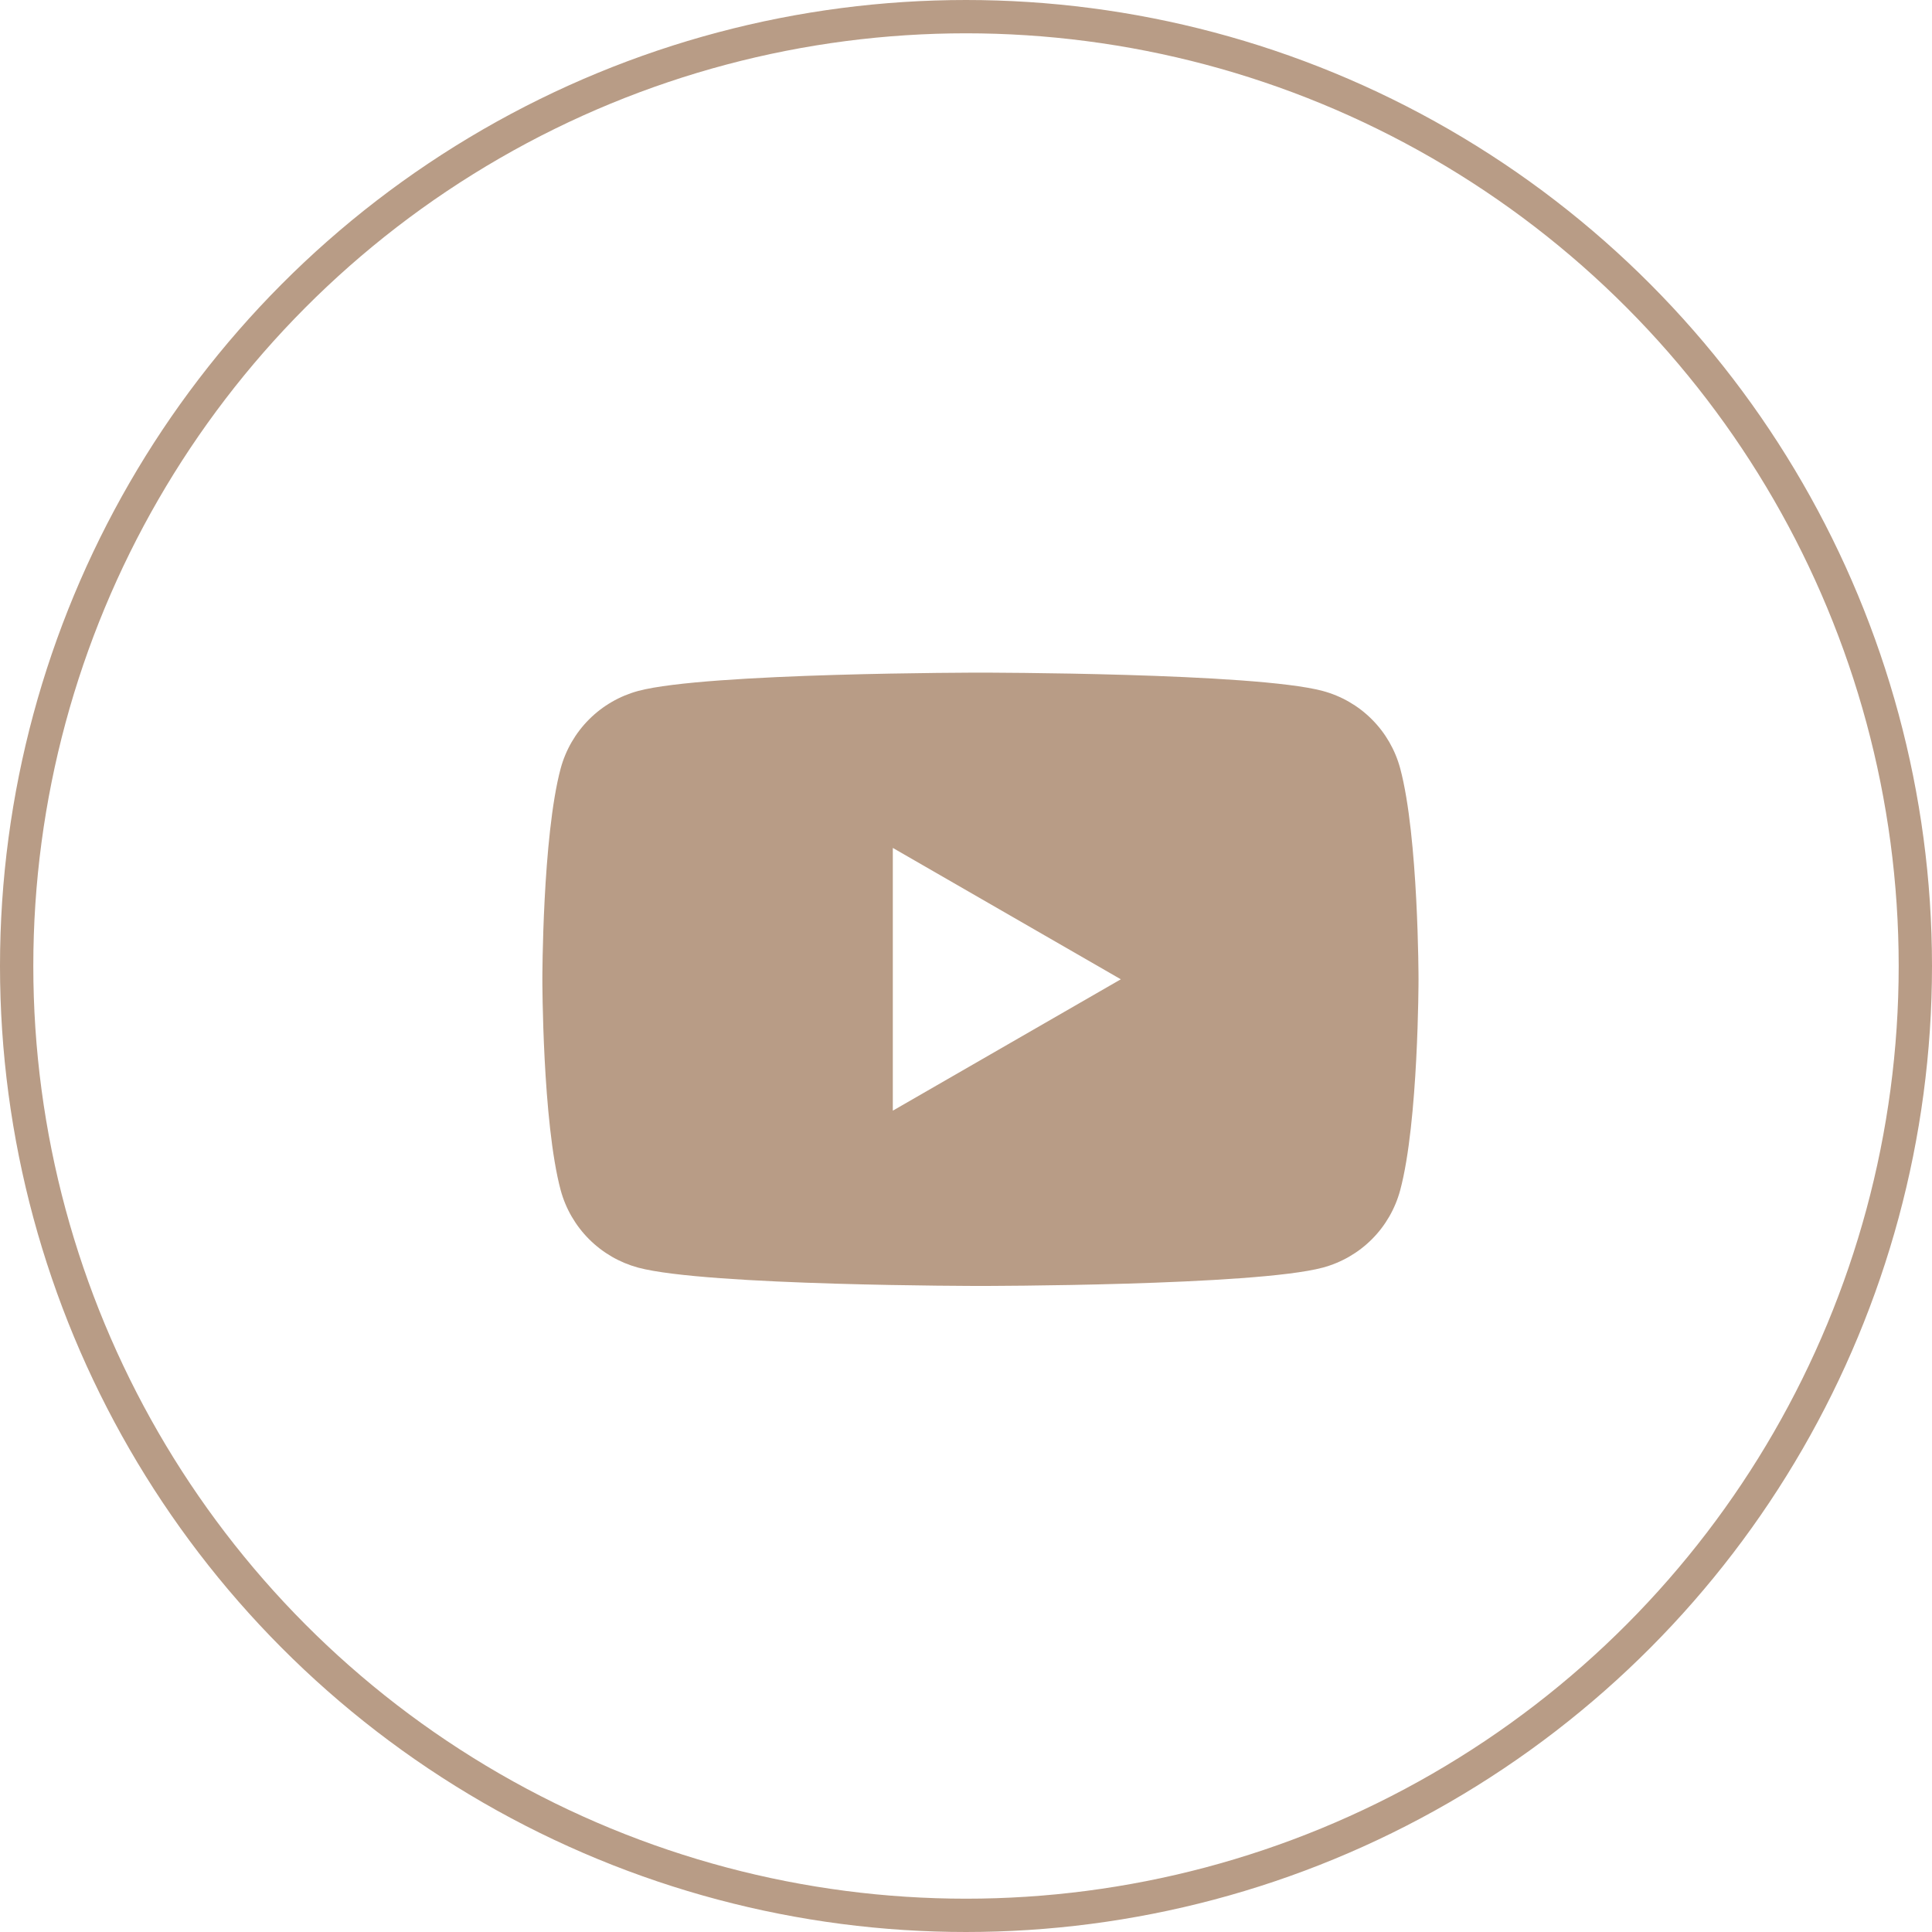
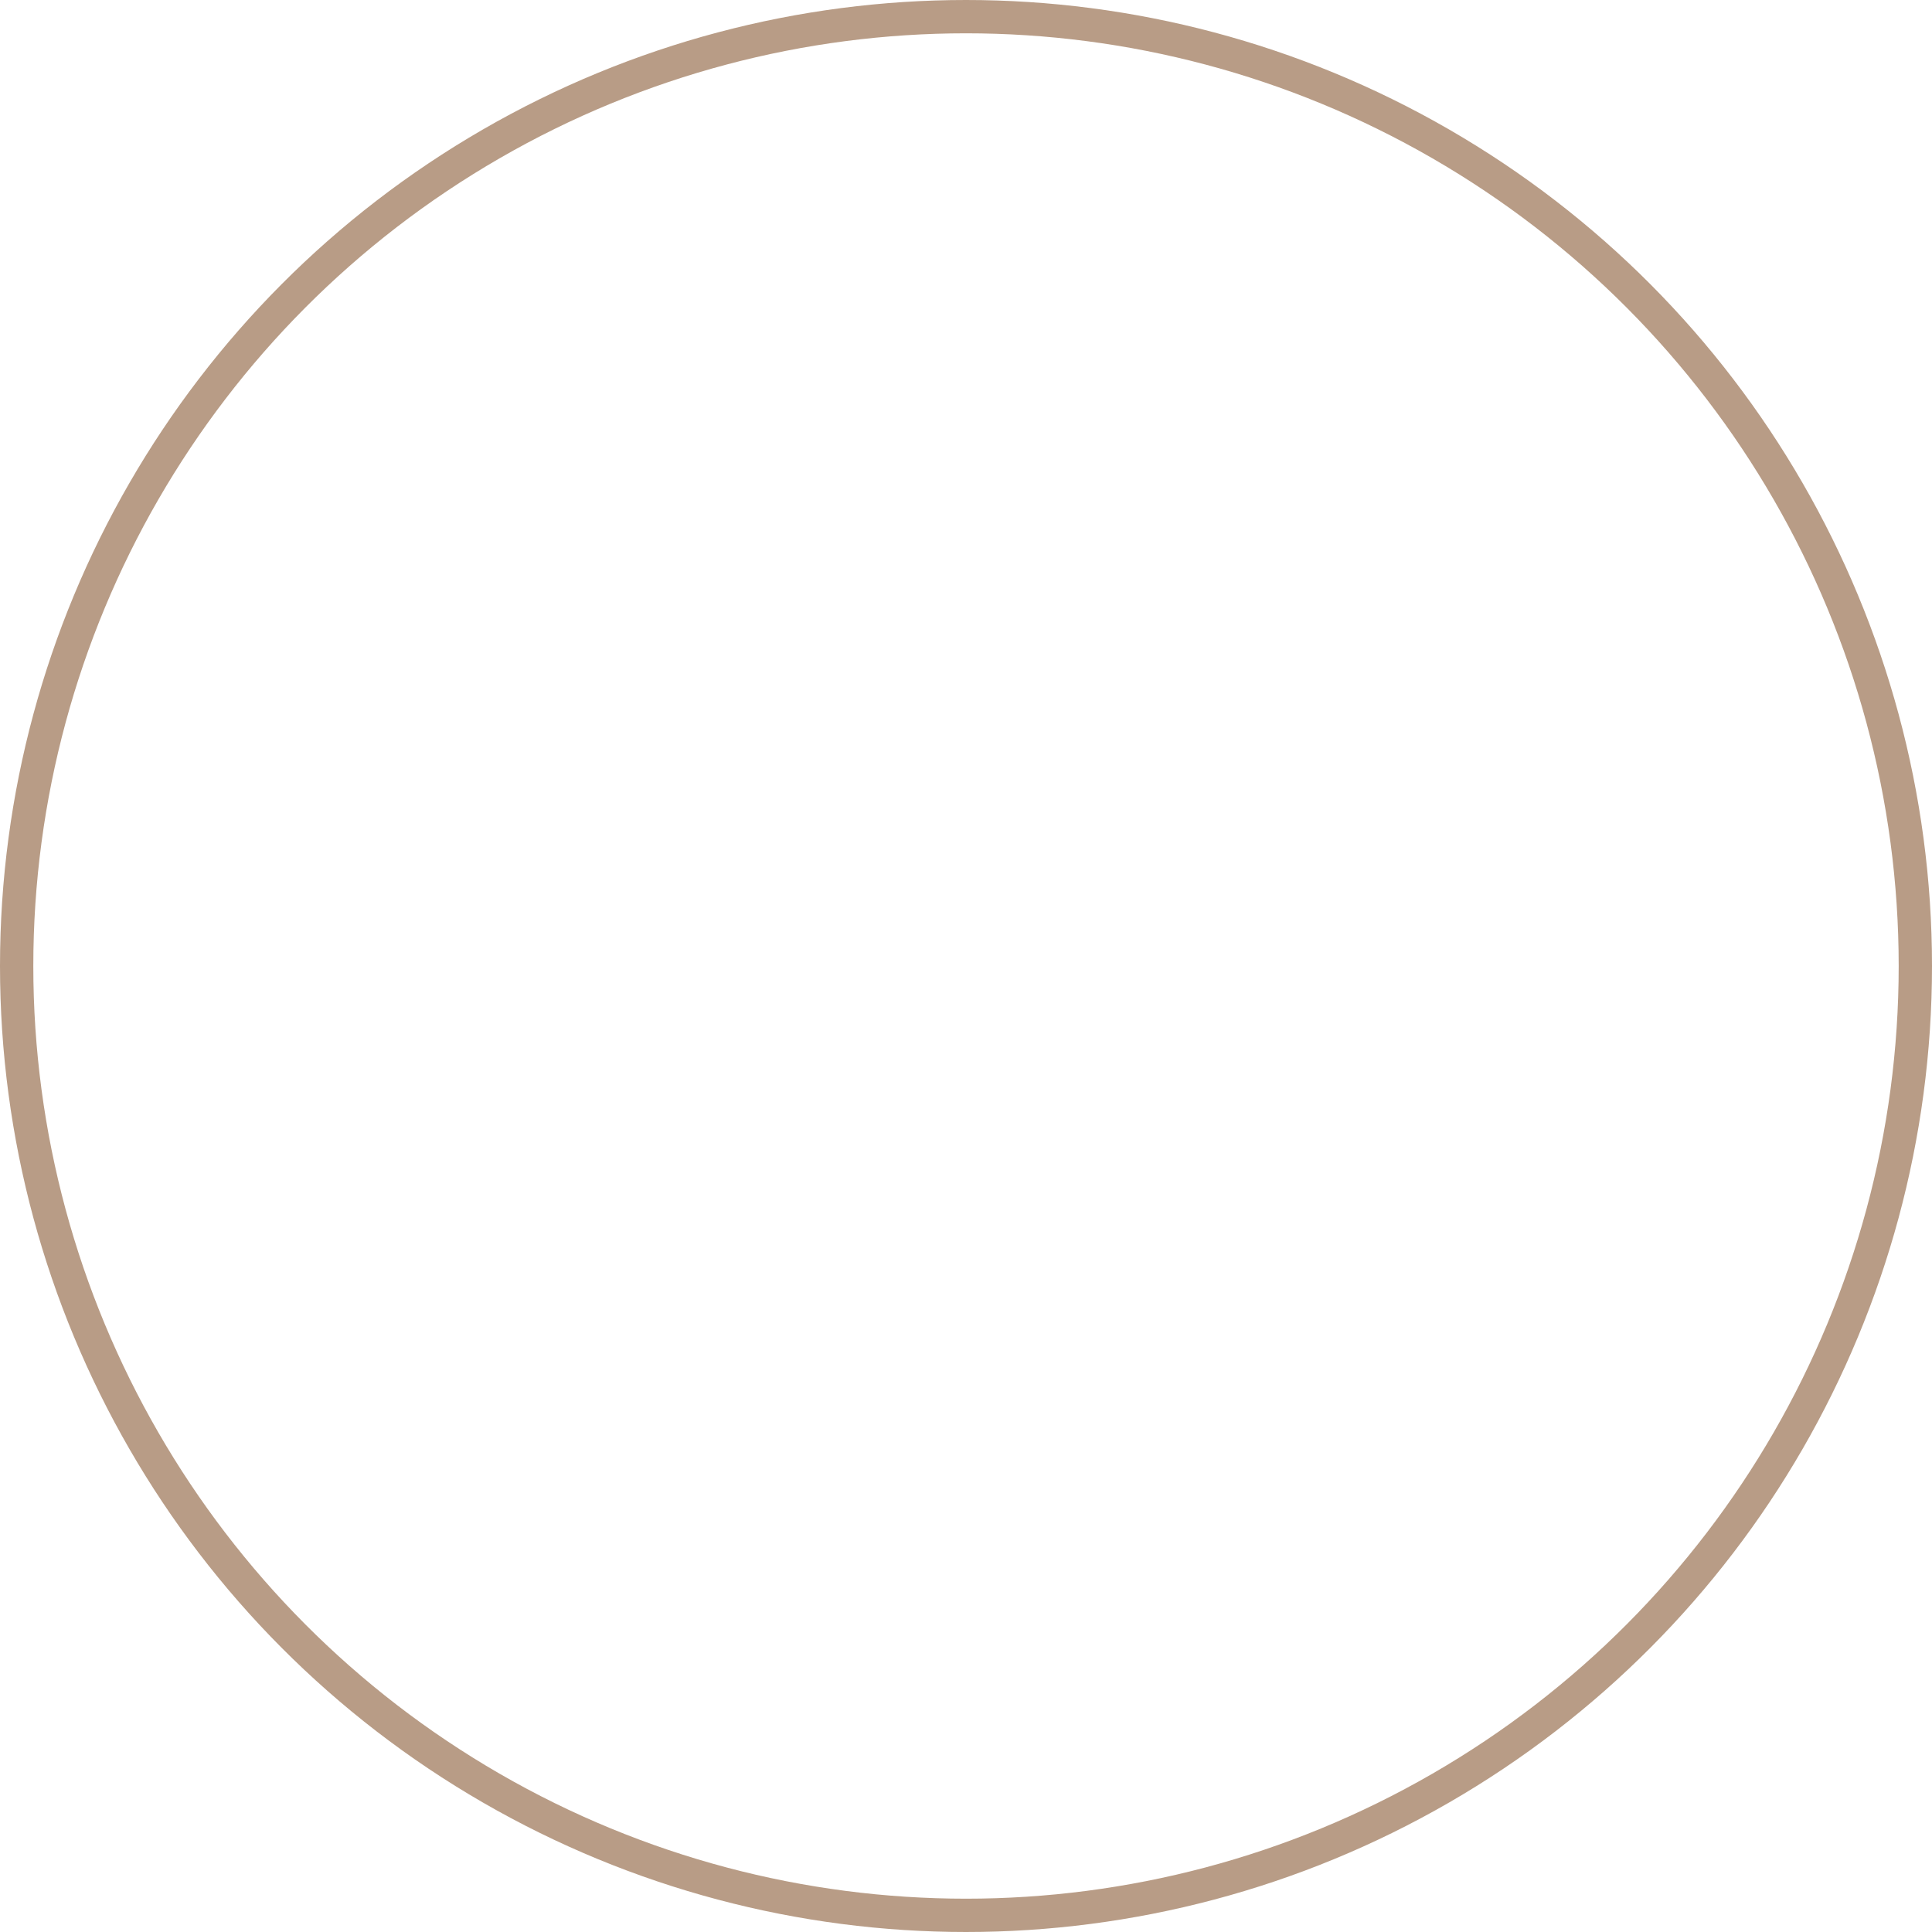
<svg xmlns="http://www.w3.org/2000/svg" width="58" height="58" viewBox="0 0 58 58" fill="none">
  <circle cx="29" cy="29" r="28.5" stroke="#B89C86" />
  <g clip-path="url(#clip0_148_544)">
    <path d="M42.035 23.068C41.885 22.511 41.592 22.003 41.184 21.595C40.776 21.186 40.267 20.893 39.71 20.743C37.661 20.193 29.435 20.193 29.435 20.193C29.435 20.193 21.209 20.193 19.157 20.743C18.601 20.894 18.093 21.188 17.685 21.596C17.277 22.004 16.983 22.512 16.832 23.068C16.282 25.12 16.282 29.399 16.282 29.399C16.282 29.399 16.282 33.679 16.832 35.73C16.983 36.287 17.277 36.794 17.685 37.202C18.093 37.61 18.601 37.904 19.157 38.055C21.209 38.605 29.435 38.605 29.435 38.605C29.435 38.605 37.659 38.605 39.71 38.055C40.267 37.905 40.776 37.612 41.184 37.204C41.592 36.796 41.885 36.287 42.035 35.73C42.585 33.679 42.585 29.399 42.585 29.399C42.585 29.399 42.585 25.12 42.035 23.068ZM26.803 33.343V25.455L33.648 29.399L26.803 33.343Z" fill="#B89C86" />
  </g>
  <defs>
    <clipPath id="clip0_148_544">
-       <rect width="50.75" height="50.75" fill="white" transform="translate(4.143 4.143)" />
-     </clipPath>
+       </clipPath>
  </defs>
</svg>